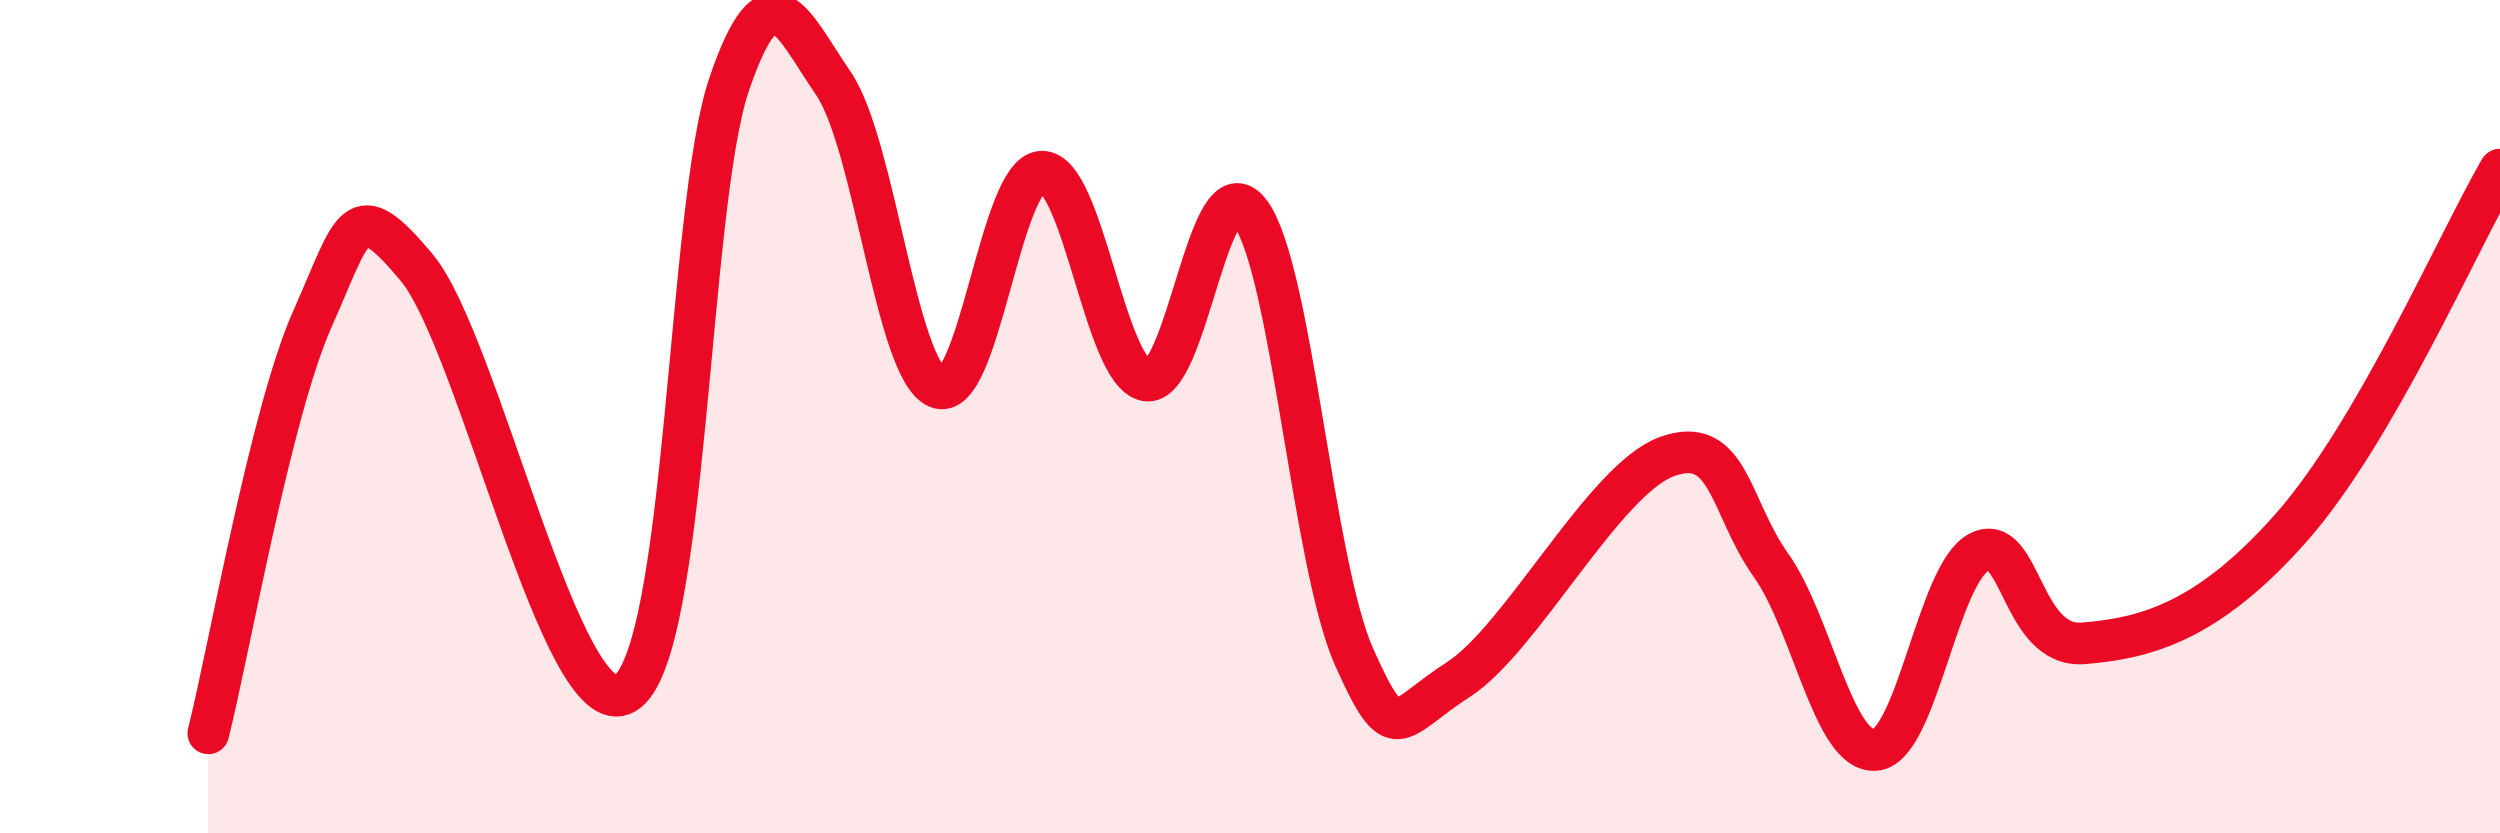
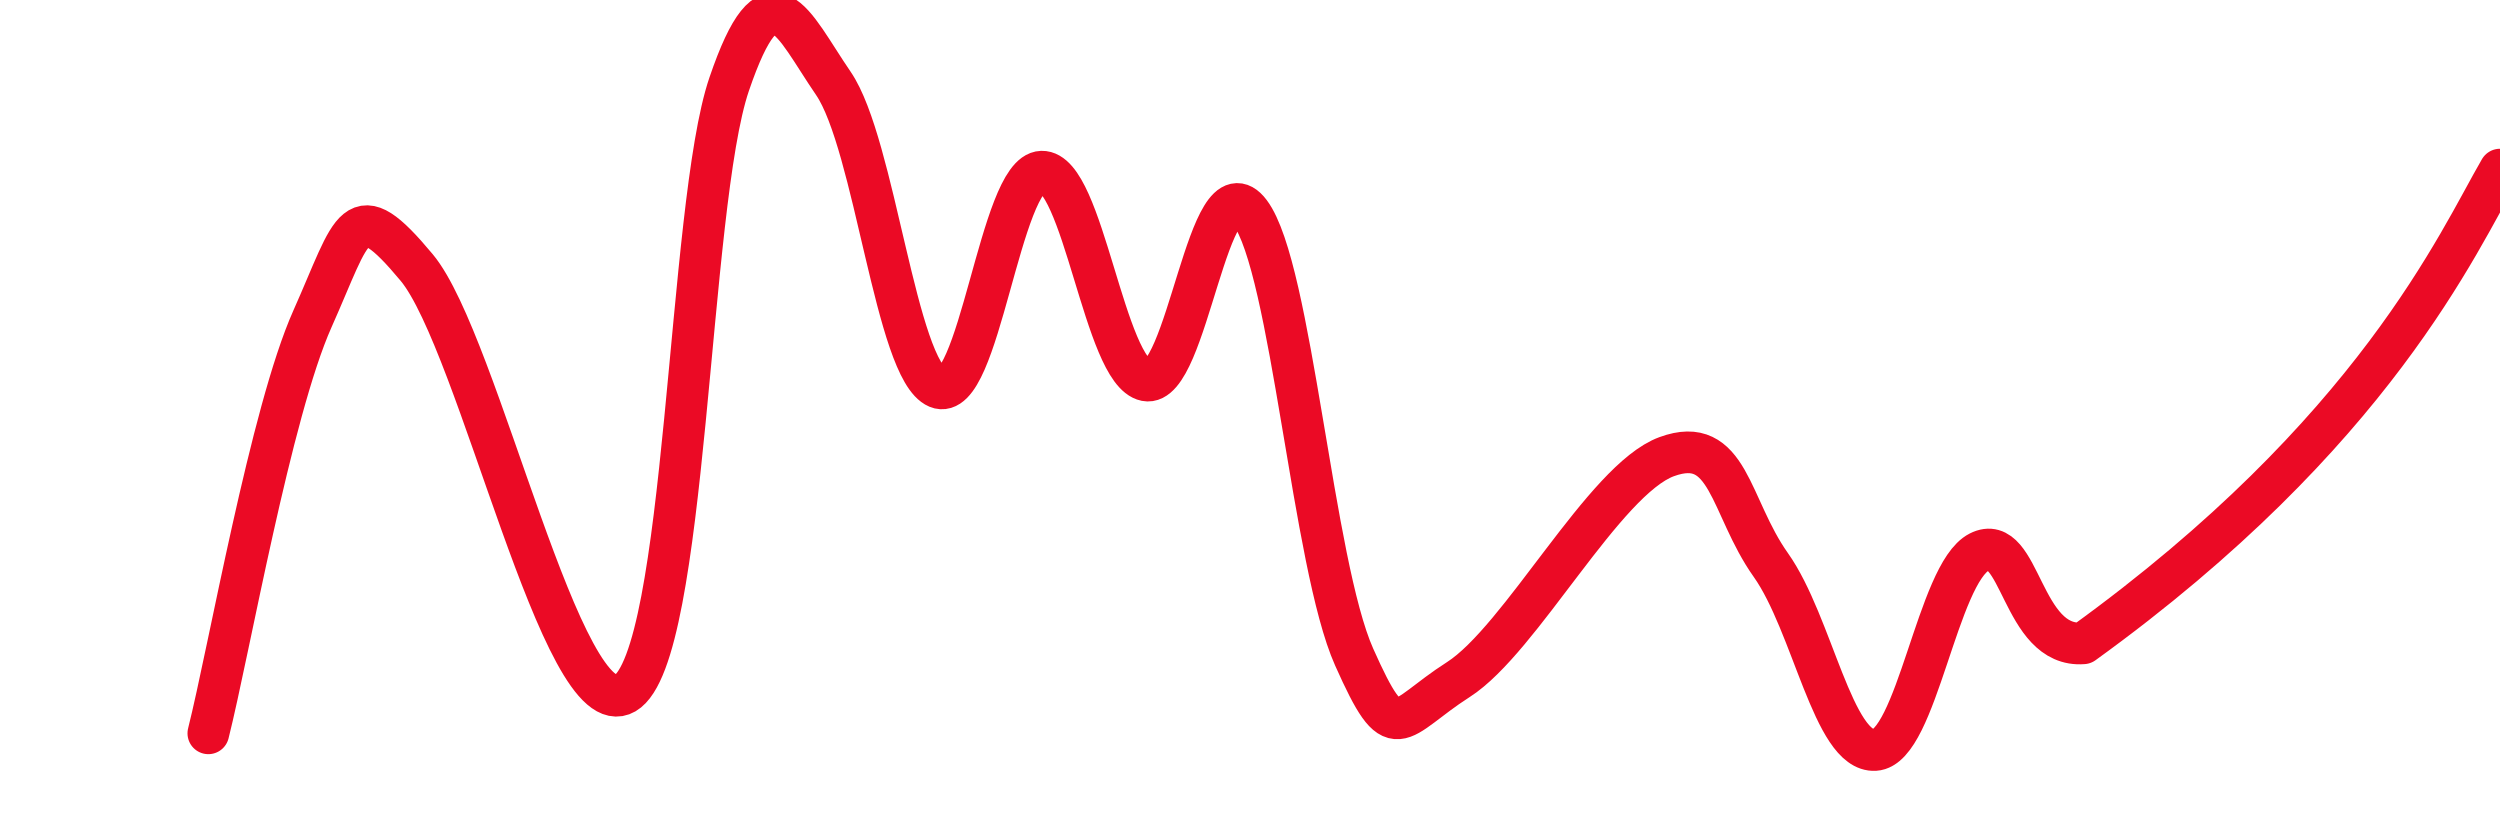
<svg xmlns="http://www.w3.org/2000/svg" width="60" height="20" viewBox="0 0 60 20">
-   <path d="M 5,17.6 C 5.5,15.61 6.5,9.89 7.5,7.65 C 8.5,5.41 8.5,4.62 10,6.42 C 11.5,8.22 13.5,17.52 15,16.64 C 16.5,15.76 16.5,4.95 17.5,2.02 C 18.5,-0.91 19,0.54 20,2 C 21,3.46 21.5,8.88 22.5,9.3 C 23.5,9.72 24,4.15 25,4.12 C 26,4.09 26.5,8.93 27.5,9.13 C 28.5,9.33 29,3.77 30,5.1 C 31,6.43 31.5,13.53 32.5,15.77 C 33.5,18.01 33.5,17.27 35,16.31 C 36.5,15.35 38.5,11.51 40,10.96 C 41.5,10.41 41.5,12.15 42.5,13.56 C 43.5,14.97 44,18.06 45,18 C 46,17.94 46.5,13.76 47.5,13.25 C 48.5,12.74 48.5,15.56 50,15.44 C 51.5,15.32 53,14.92 55,12.65 C 57,10.38 59,5.79 60,4.07L60 20L5 20Z" fill="#EB0A25" opacity="0.1" stroke-linecap="round" stroke-linejoin="round" />
-   <path d="M 5,17.6 C 5.5,15.61 6.5,9.89 7.5,7.65 C 8.5,5.41 8.5,4.62 10,6.42 C 11.5,8.22 13.5,17.52 15,16.64 C 16.5,15.76 16.5,4.95 17.5,2.02 C 18.5,-0.91 19,0.54 20,2 C 21,3.46 21.5,8.88 22.5,9.3 C 23.5,9.72 24,4.15 25,4.12 C 26,4.09 26.5,8.93 27.5,9.13 C 28.5,9.33 29,3.77 30,5.1 C 31,6.43 31.5,13.53 32.5,15.77 C 33.5,18.01 33.5,17.27 35,16.31 C 36.5,15.35 38.5,11.51 40,10.96 C 41.5,10.41 41.5,12.15 42.5,13.56 C 43.5,14.97 44,18.06 45,18 C 46,17.94 46.5,13.76 47.5,13.25 C 48.5,12.74 48.5,15.56 50,15.44 C 51.5,15.32 53,14.92 55,12.65 C 57,10.38 59,5.79 60,4.07" stroke="#EB0A25" stroke-width="1" fill="none" stroke-linecap="round" stroke-linejoin="round" />
+   <path d="M 5,17.6 C 5.5,15.61 6.5,9.89 7.5,7.65 C 8.5,5.41 8.5,4.62 10,6.42 C 11.5,8.22 13.5,17.52 15,16.64 C 16.5,15.76 16.5,4.95 17.5,2.02 C 18.5,-0.91 19,0.54 20,2 C 21,3.46 21.5,8.88 22.5,9.3 C 23.5,9.72 24,4.15 25,4.12 C 26,4.09 26.5,8.93 27.5,9.13 C 28.5,9.33 29,3.77 30,5.1 C 31,6.43 31.5,13.53 32.5,15.77 C 33.5,18.01 33.5,17.27 35,16.31 C 36.5,15.35 38.5,11.51 40,10.96 C 41.5,10.41 41.5,12.15 42.5,13.56 C 43.5,14.97 44,18.06 45,18 C 46,17.94 46.5,13.76 47.5,13.25 C 48.5,12.74 48.5,15.56 50,15.44 C 57,10.38 59,5.79 60,4.07" stroke="#EB0A25" stroke-width="1" fill="none" stroke-linecap="round" stroke-linejoin="round" />
</svg>